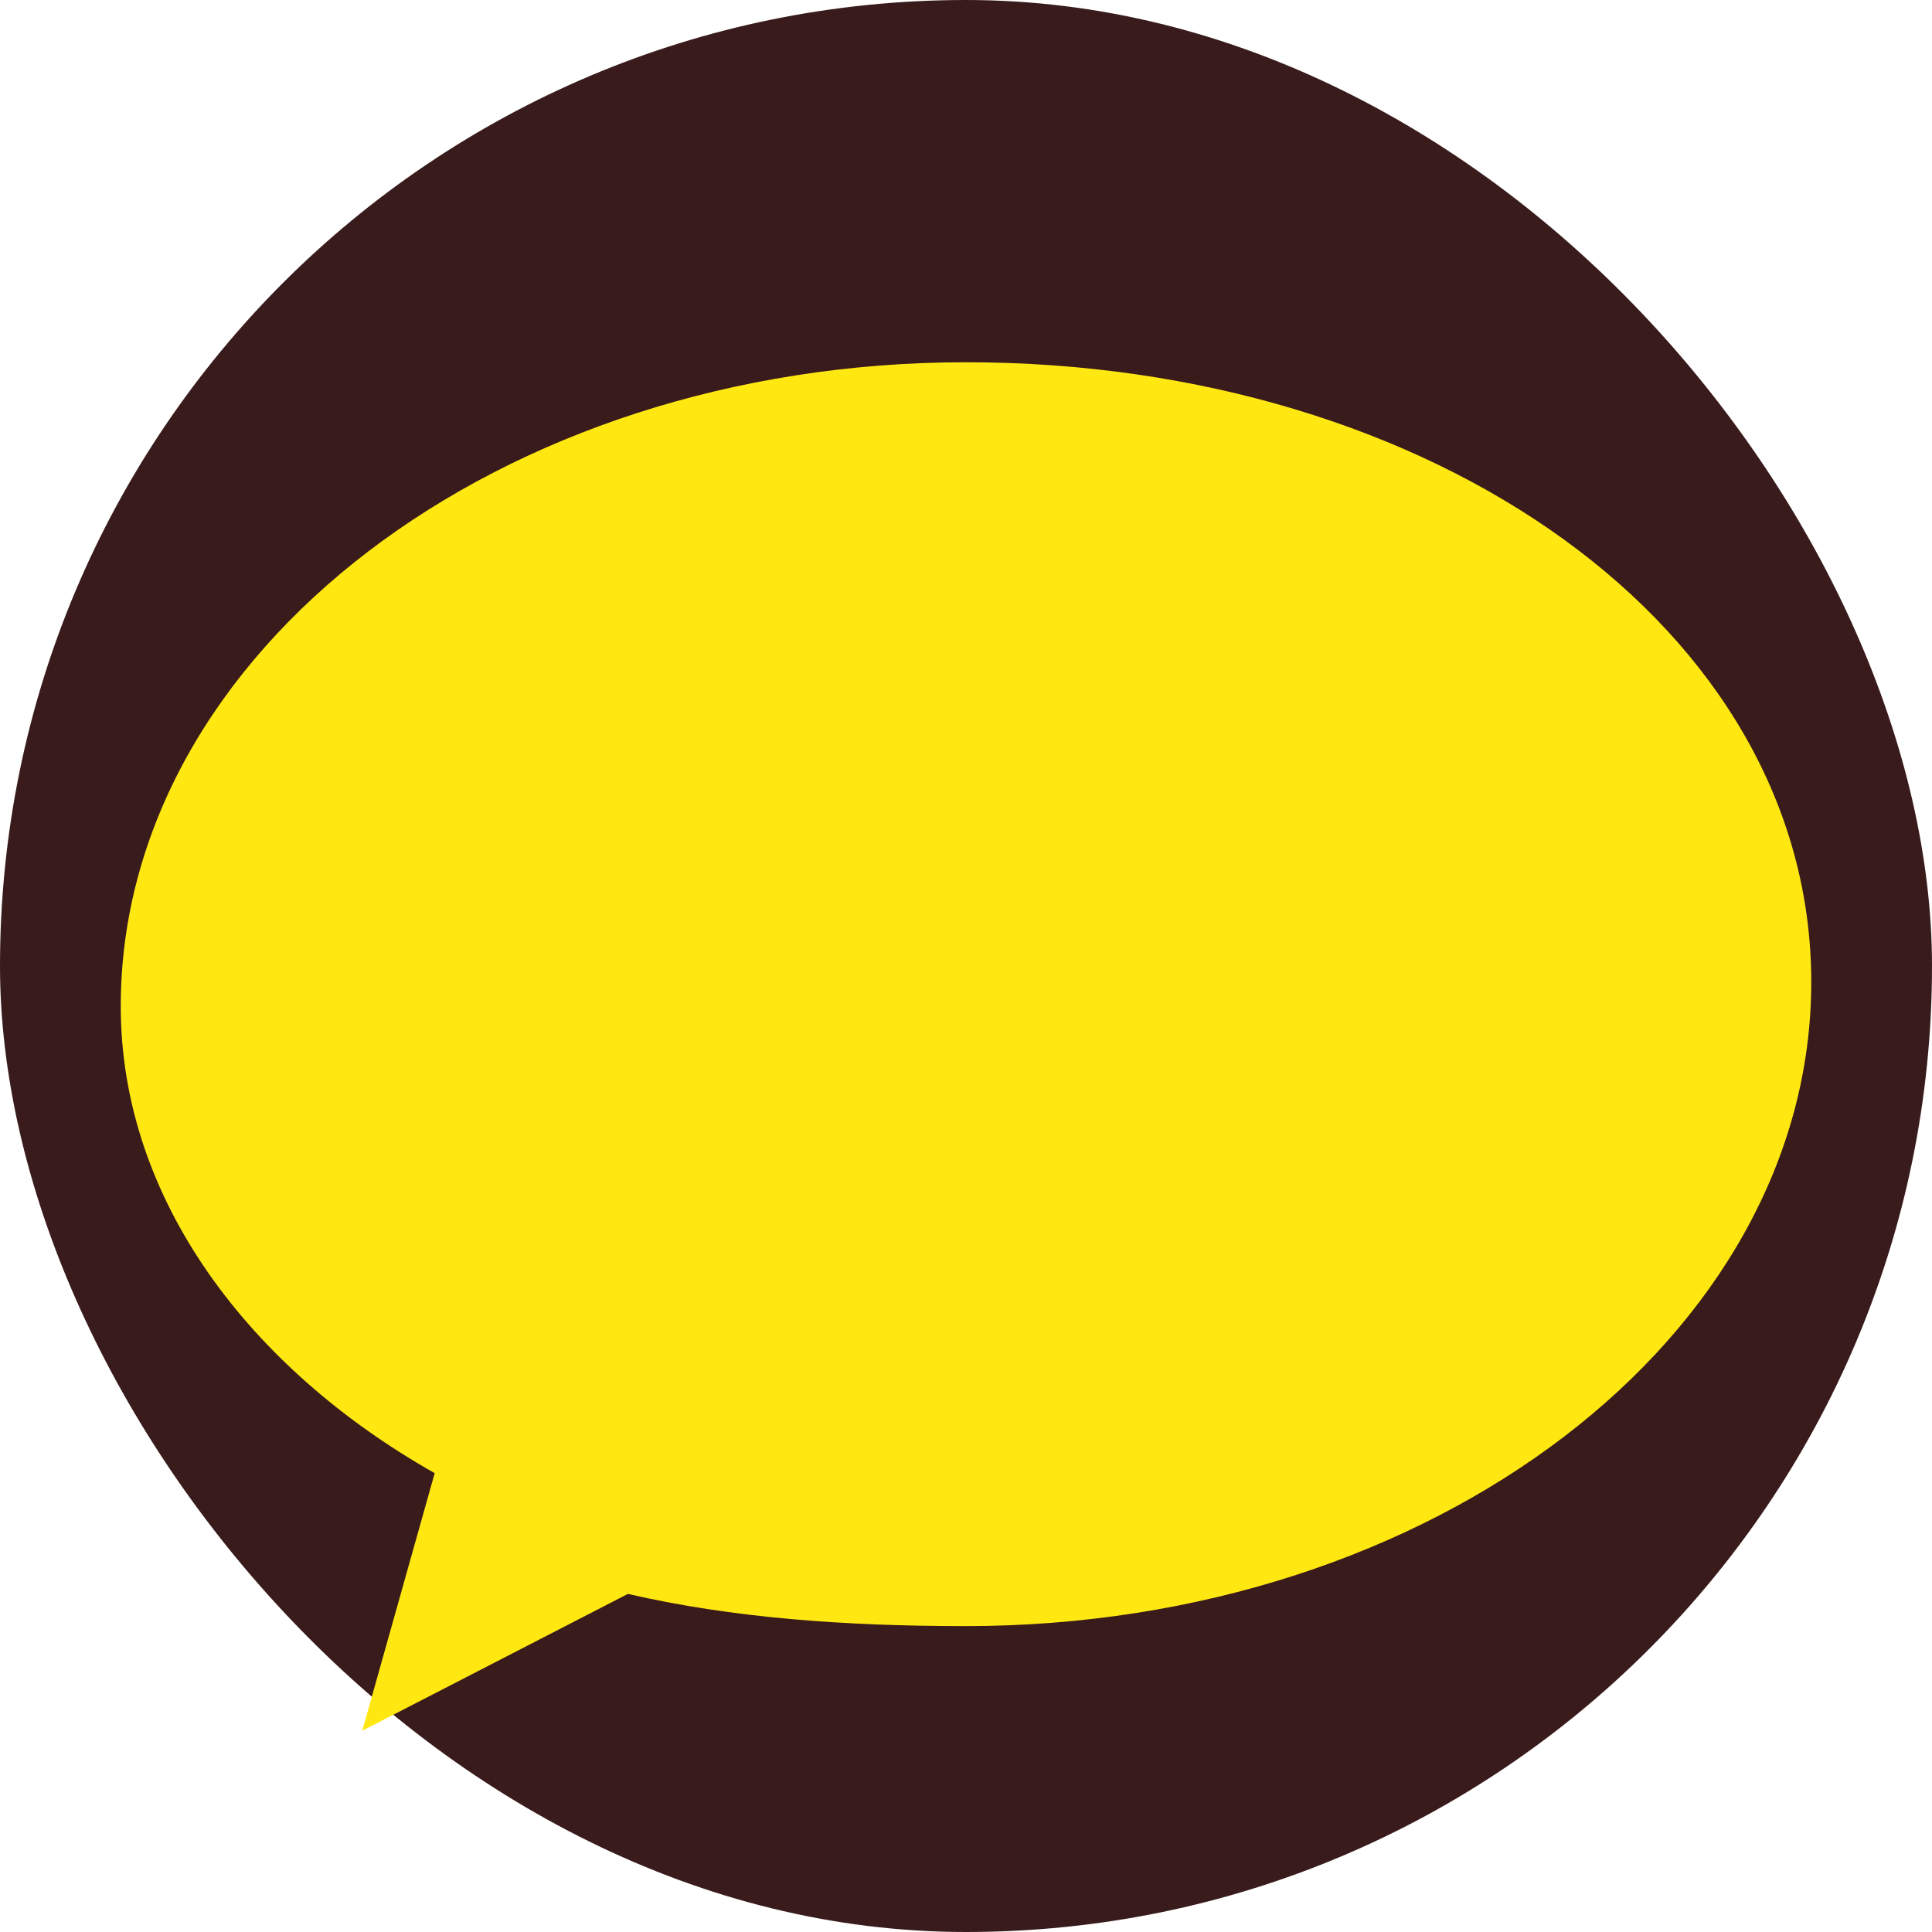
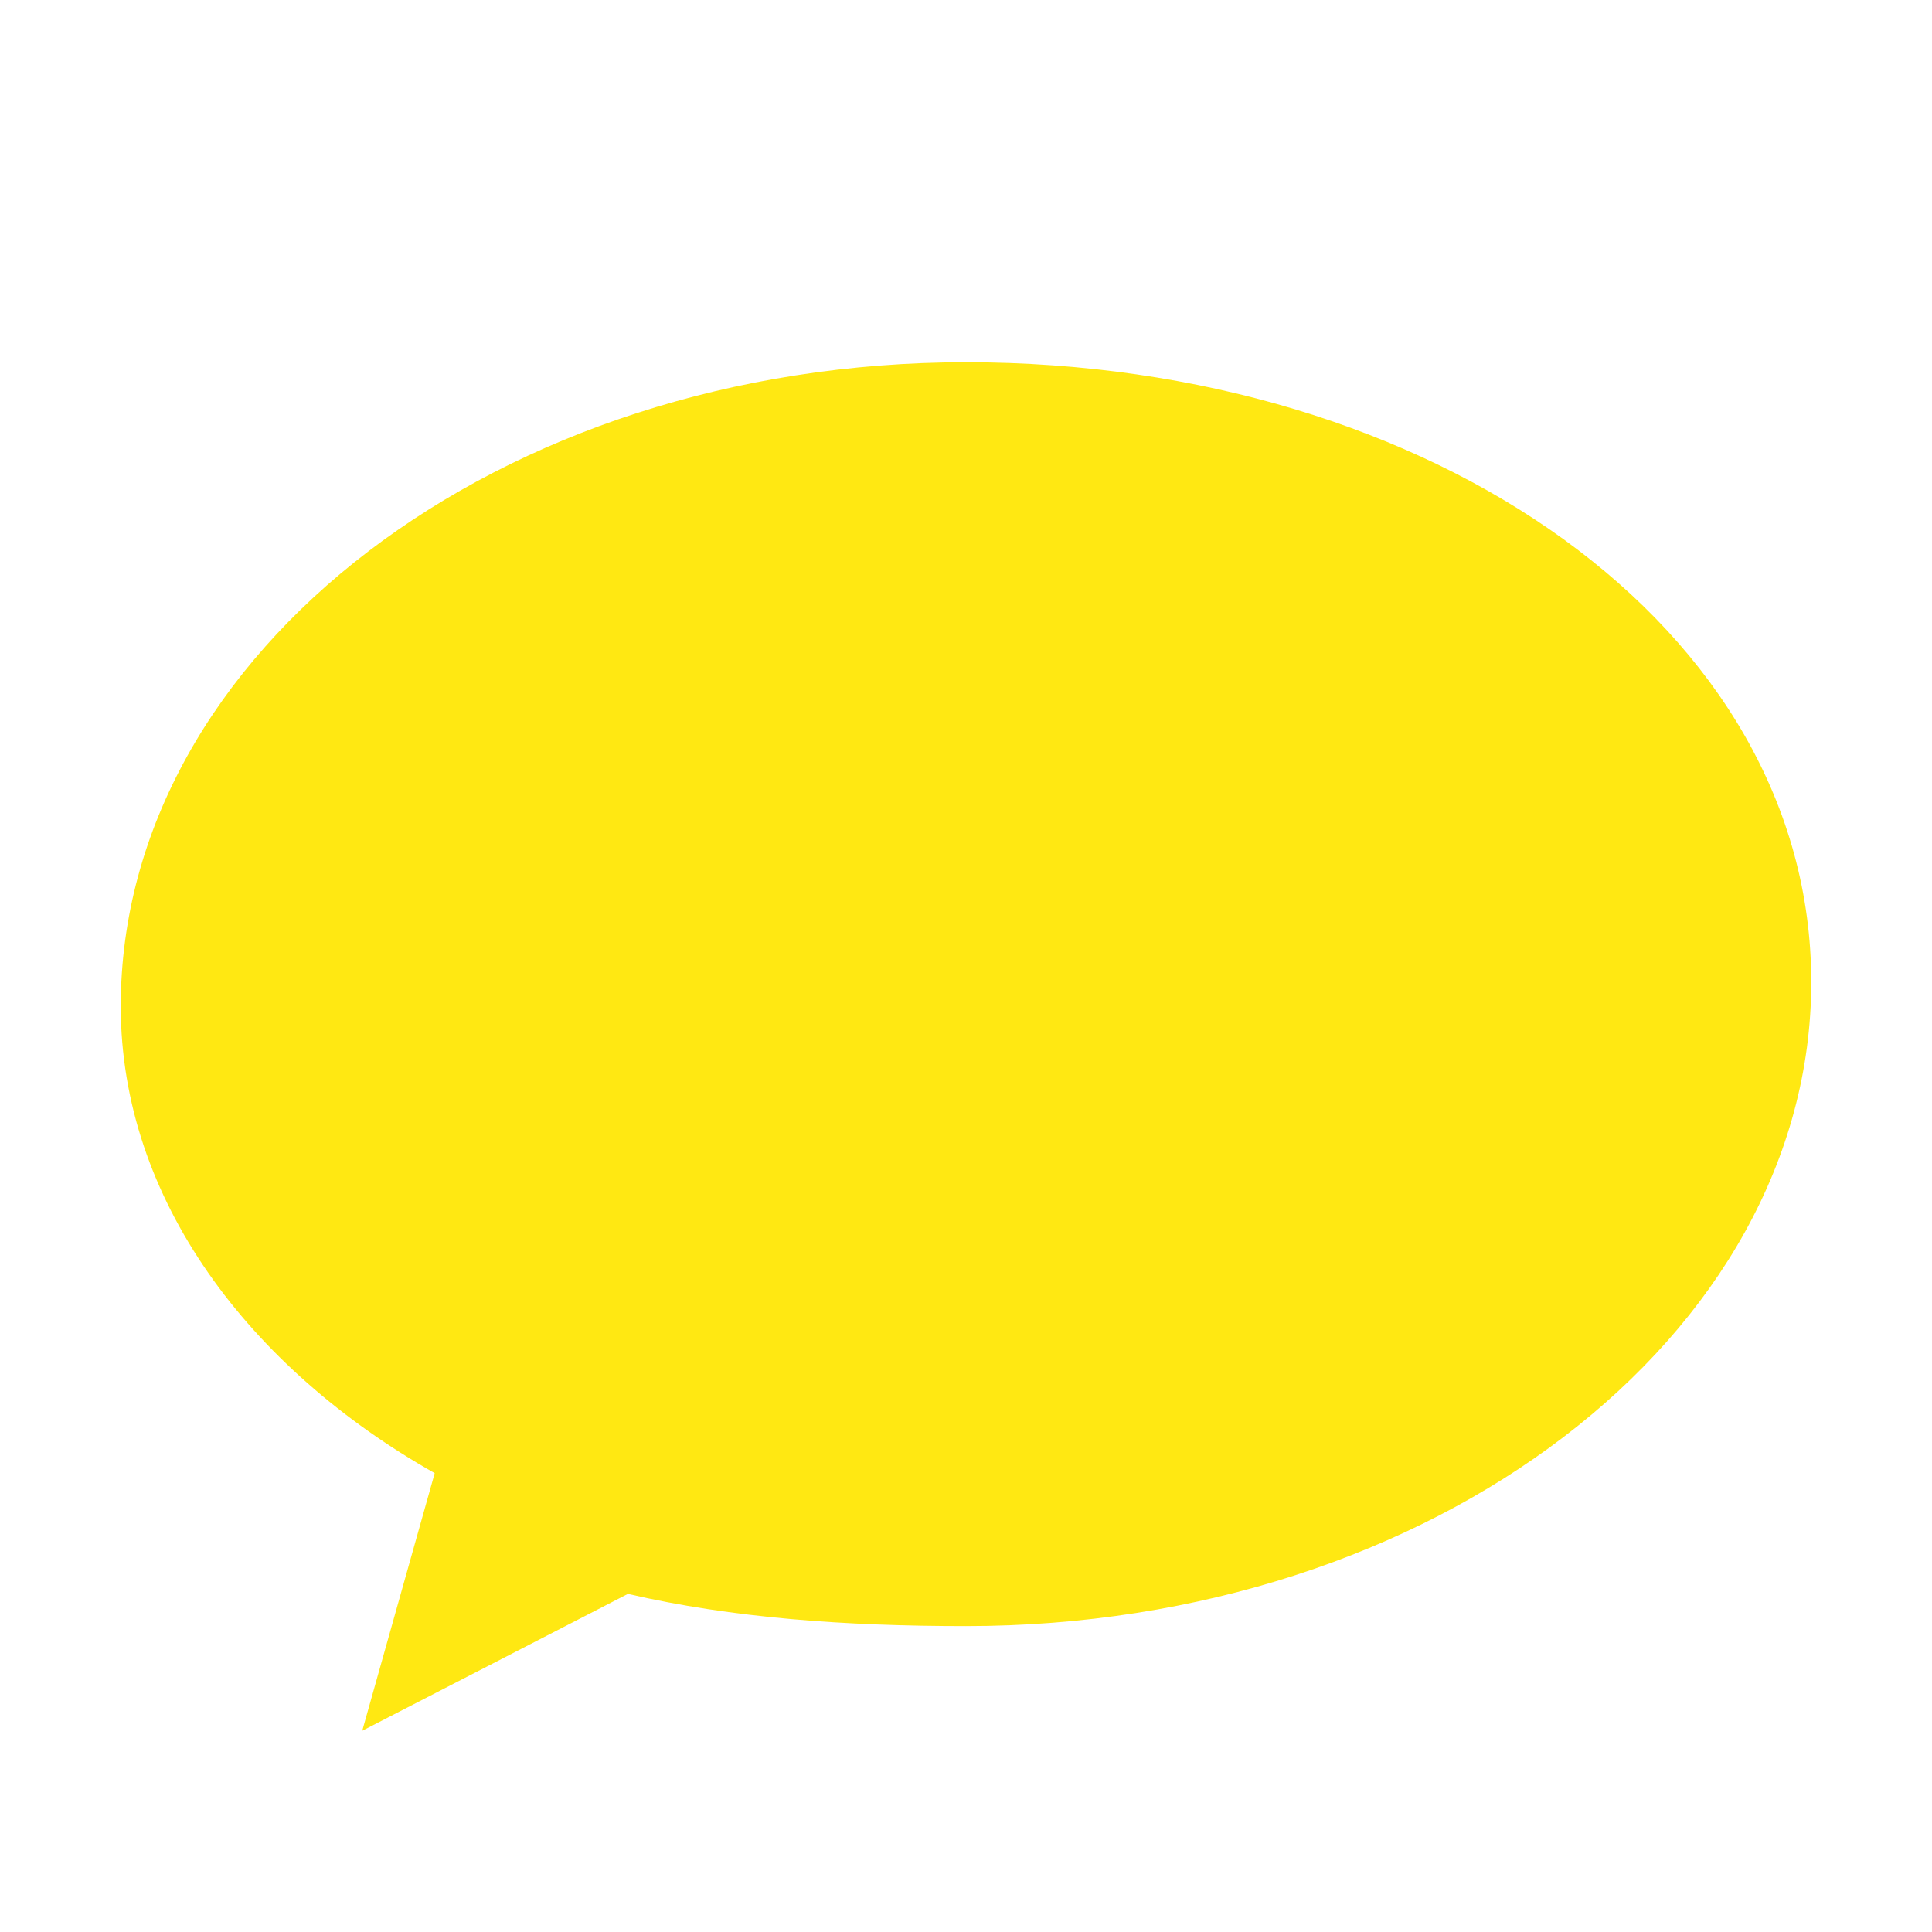
<svg xmlns="http://www.w3.org/2000/svg" width="24px" height="24px" viewBox="0 0 24 24" version="1.1">
  <g stroke="none" stroke-width="1" fill="none" fill-rule="evenodd">
-     <rect fill="#391B1B" x="0" y="0" width="24" height="24" rx="12" />
    <path d="M12,4.5 C6.2,4.5 1.5,8.1 1.5,12.5 C1.5,14.9 3.1,17 5.4,18.3 L4.5,21.5 L7.8,19.8 C9.1,20.1 10.5,20.2 12,20.2 C17.8,20.2 22.5,16.6 22.5,12.2 C22.5,7.8 17.8,4.5 12,4.5 Z" fill="#FFE812" />
  </g>
</svg>